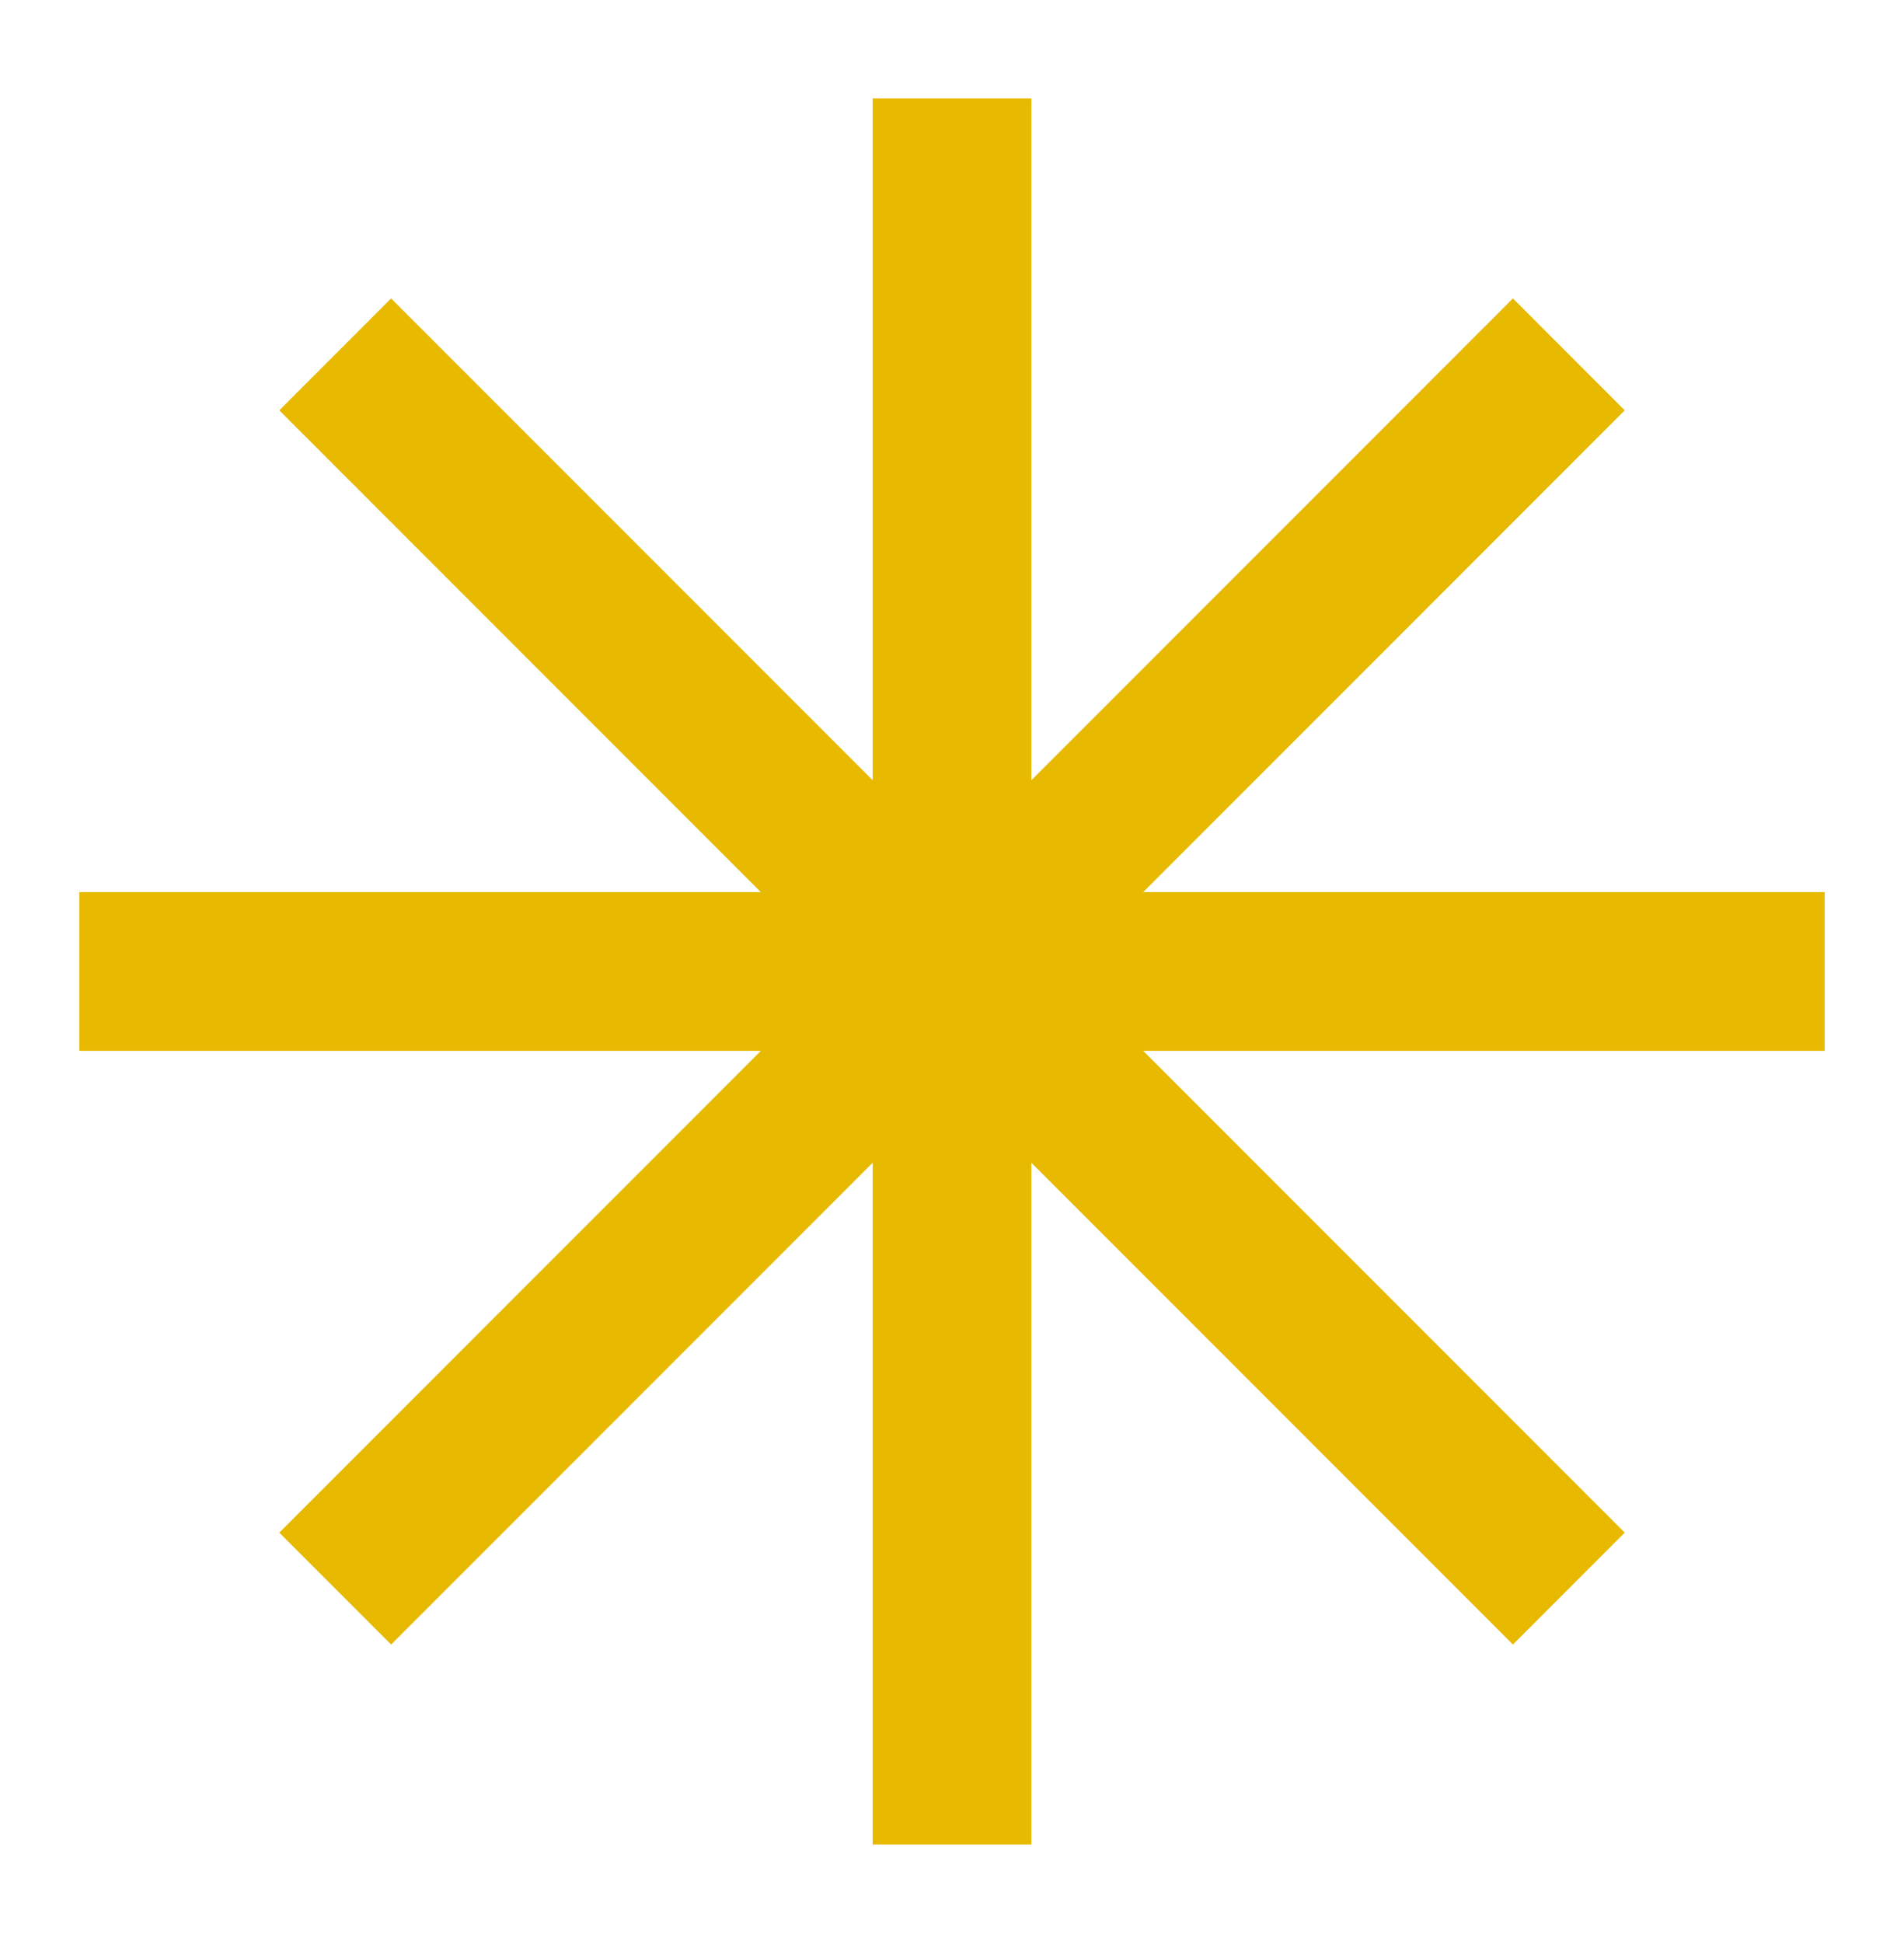
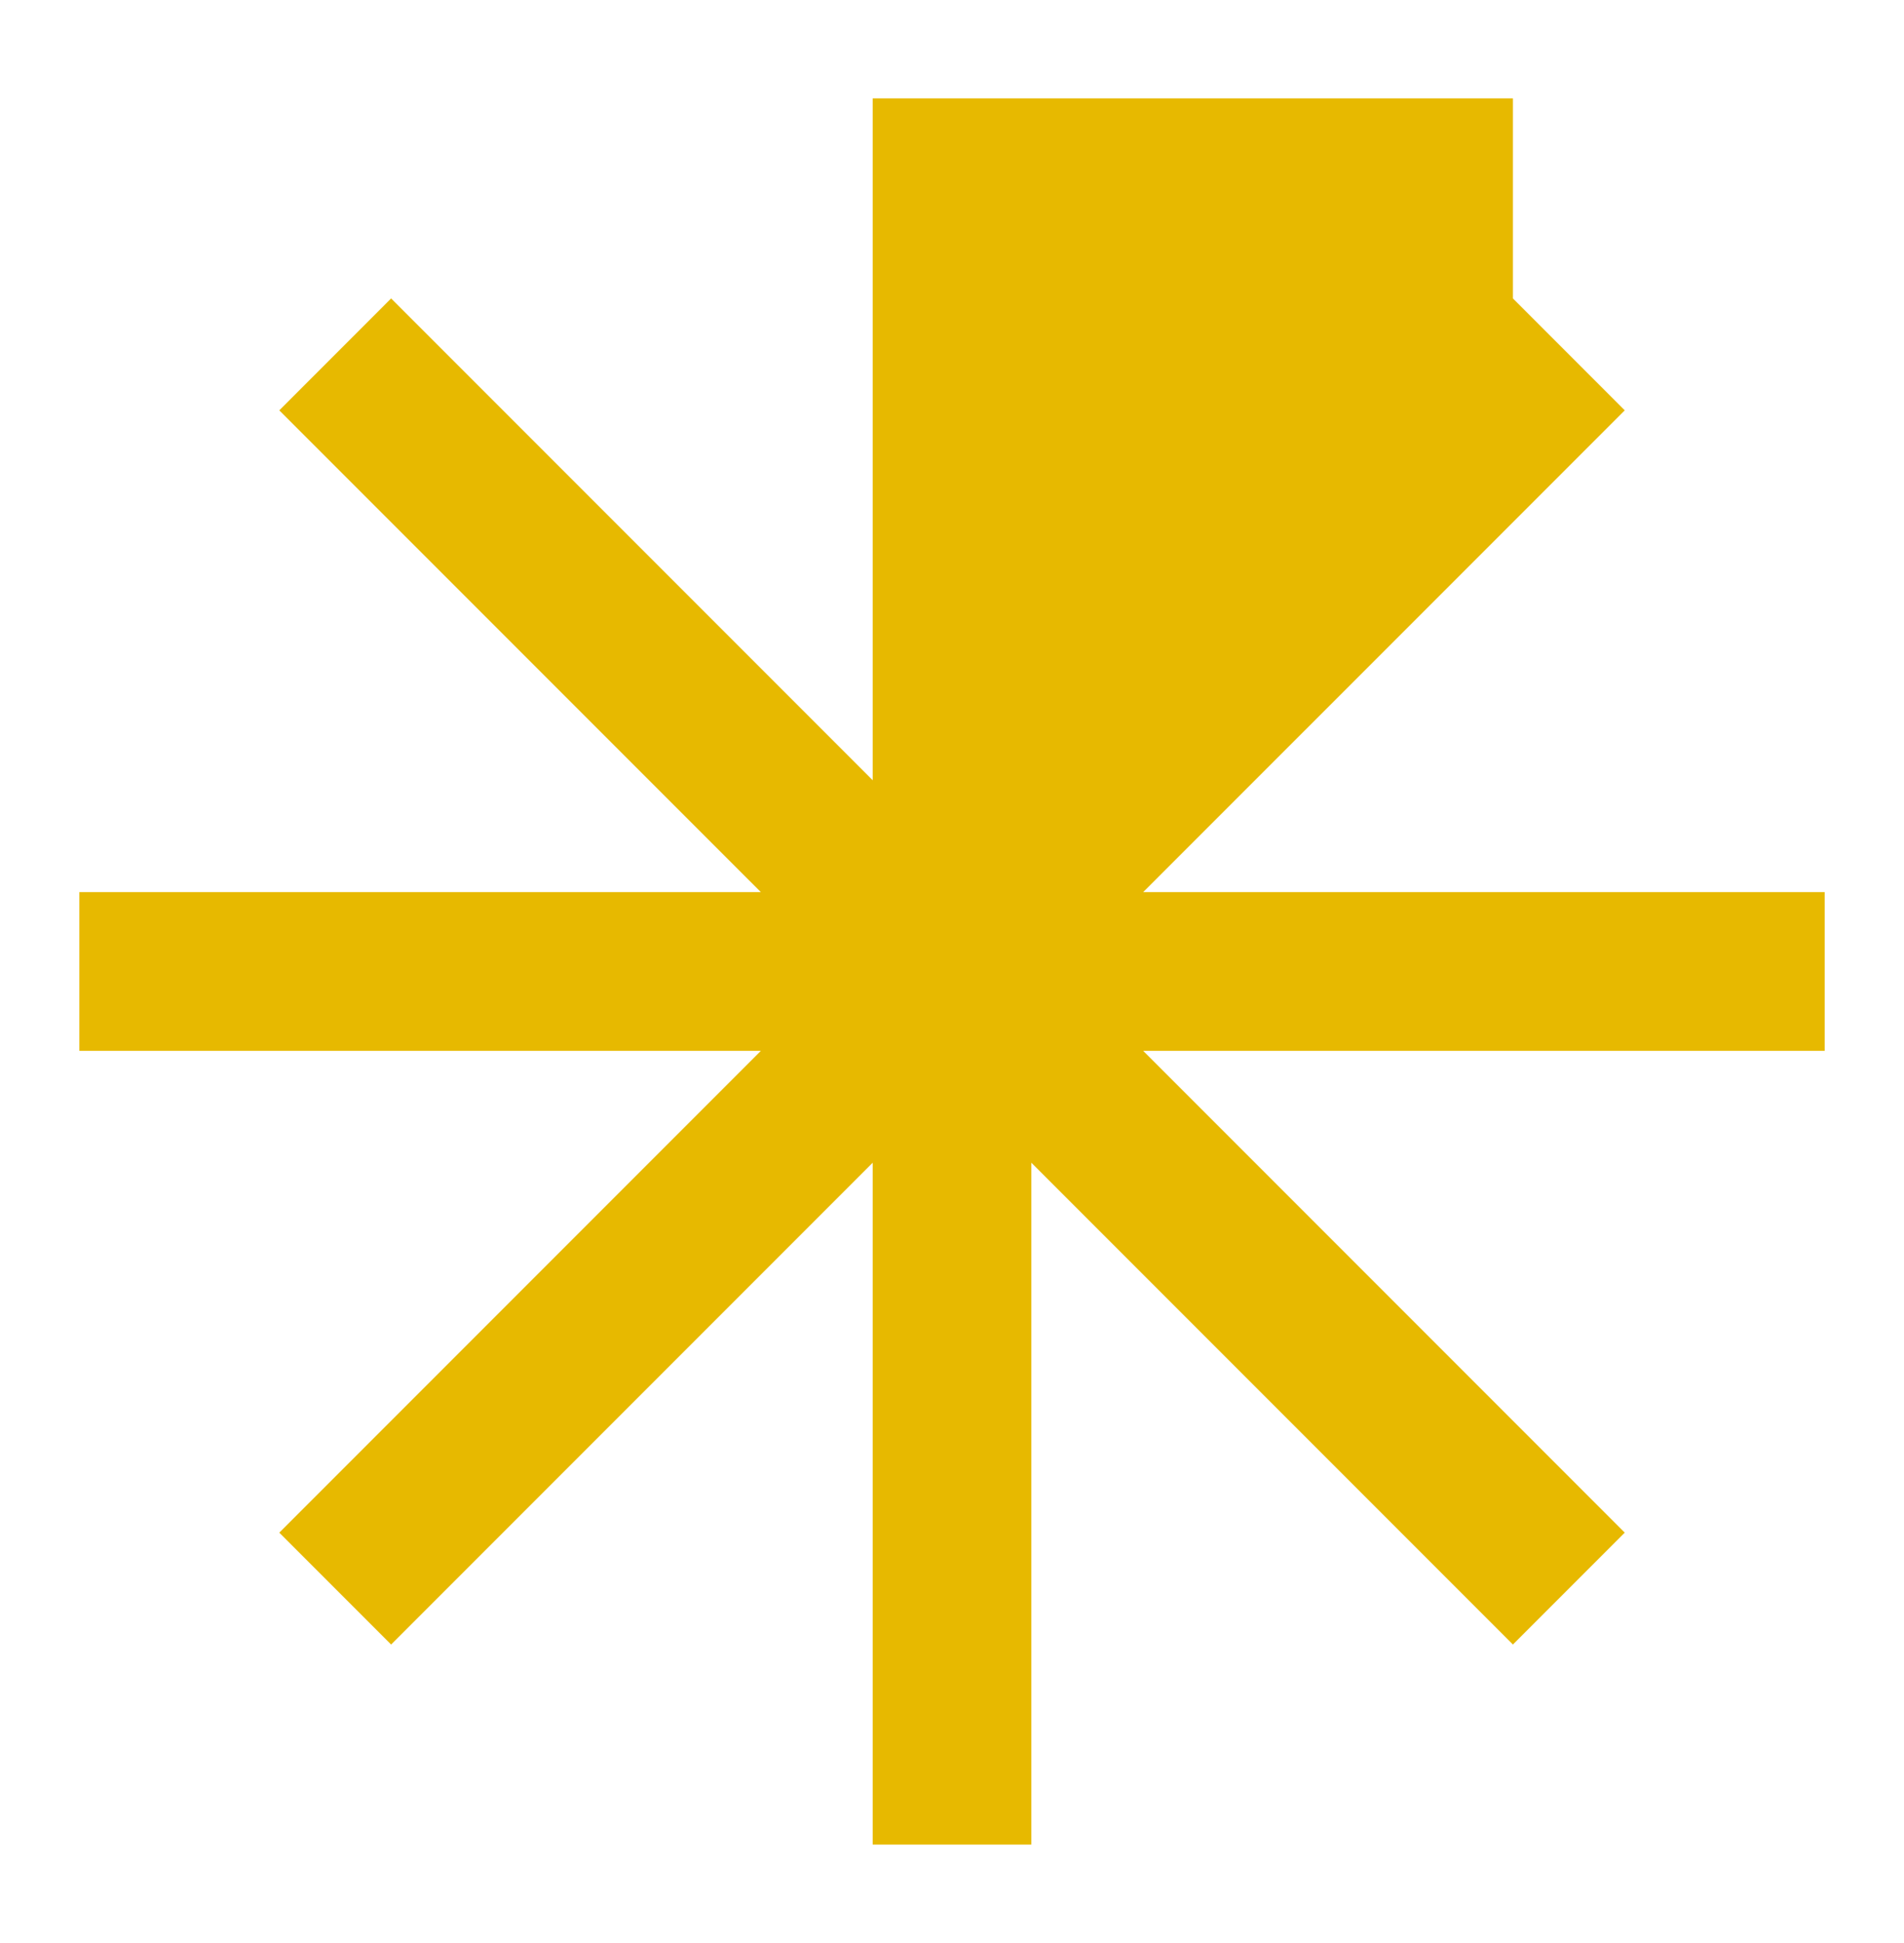
<svg xmlns="http://www.w3.org/2000/svg" width="50" height="51" viewBox="0 0 50 51" fill="none">
-   <path d="M47.917 23.416H30.021L42.667 10.771L39.73 7.833L27.084 20.479V2.583H22.917V20.479L10.271 7.833L7.334 10.771L19.98 23.416H2.084V27.583H19.98L7.334 40.229L10.271 43.166L22.917 30.52V48.416H27.084V30.52L39.73 43.166L42.667 40.229L30.021 27.583H47.917V23.416Z" fill="#E7B900" />
+   <path d="M47.917 23.416H30.021L42.667 10.771L39.73 7.833V2.583H22.917V20.479L10.271 7.833L7.334 10.771L19.98 23.416H2.084V27.583H19.98L7.334 40.229L10.271 43.166L22.917 30.52V48.416H27.084V30.52L39.73 43.166L42.667 40.229L30.021 27.583H47.917V23.416Z" fill="#E7B900" />
</svg>